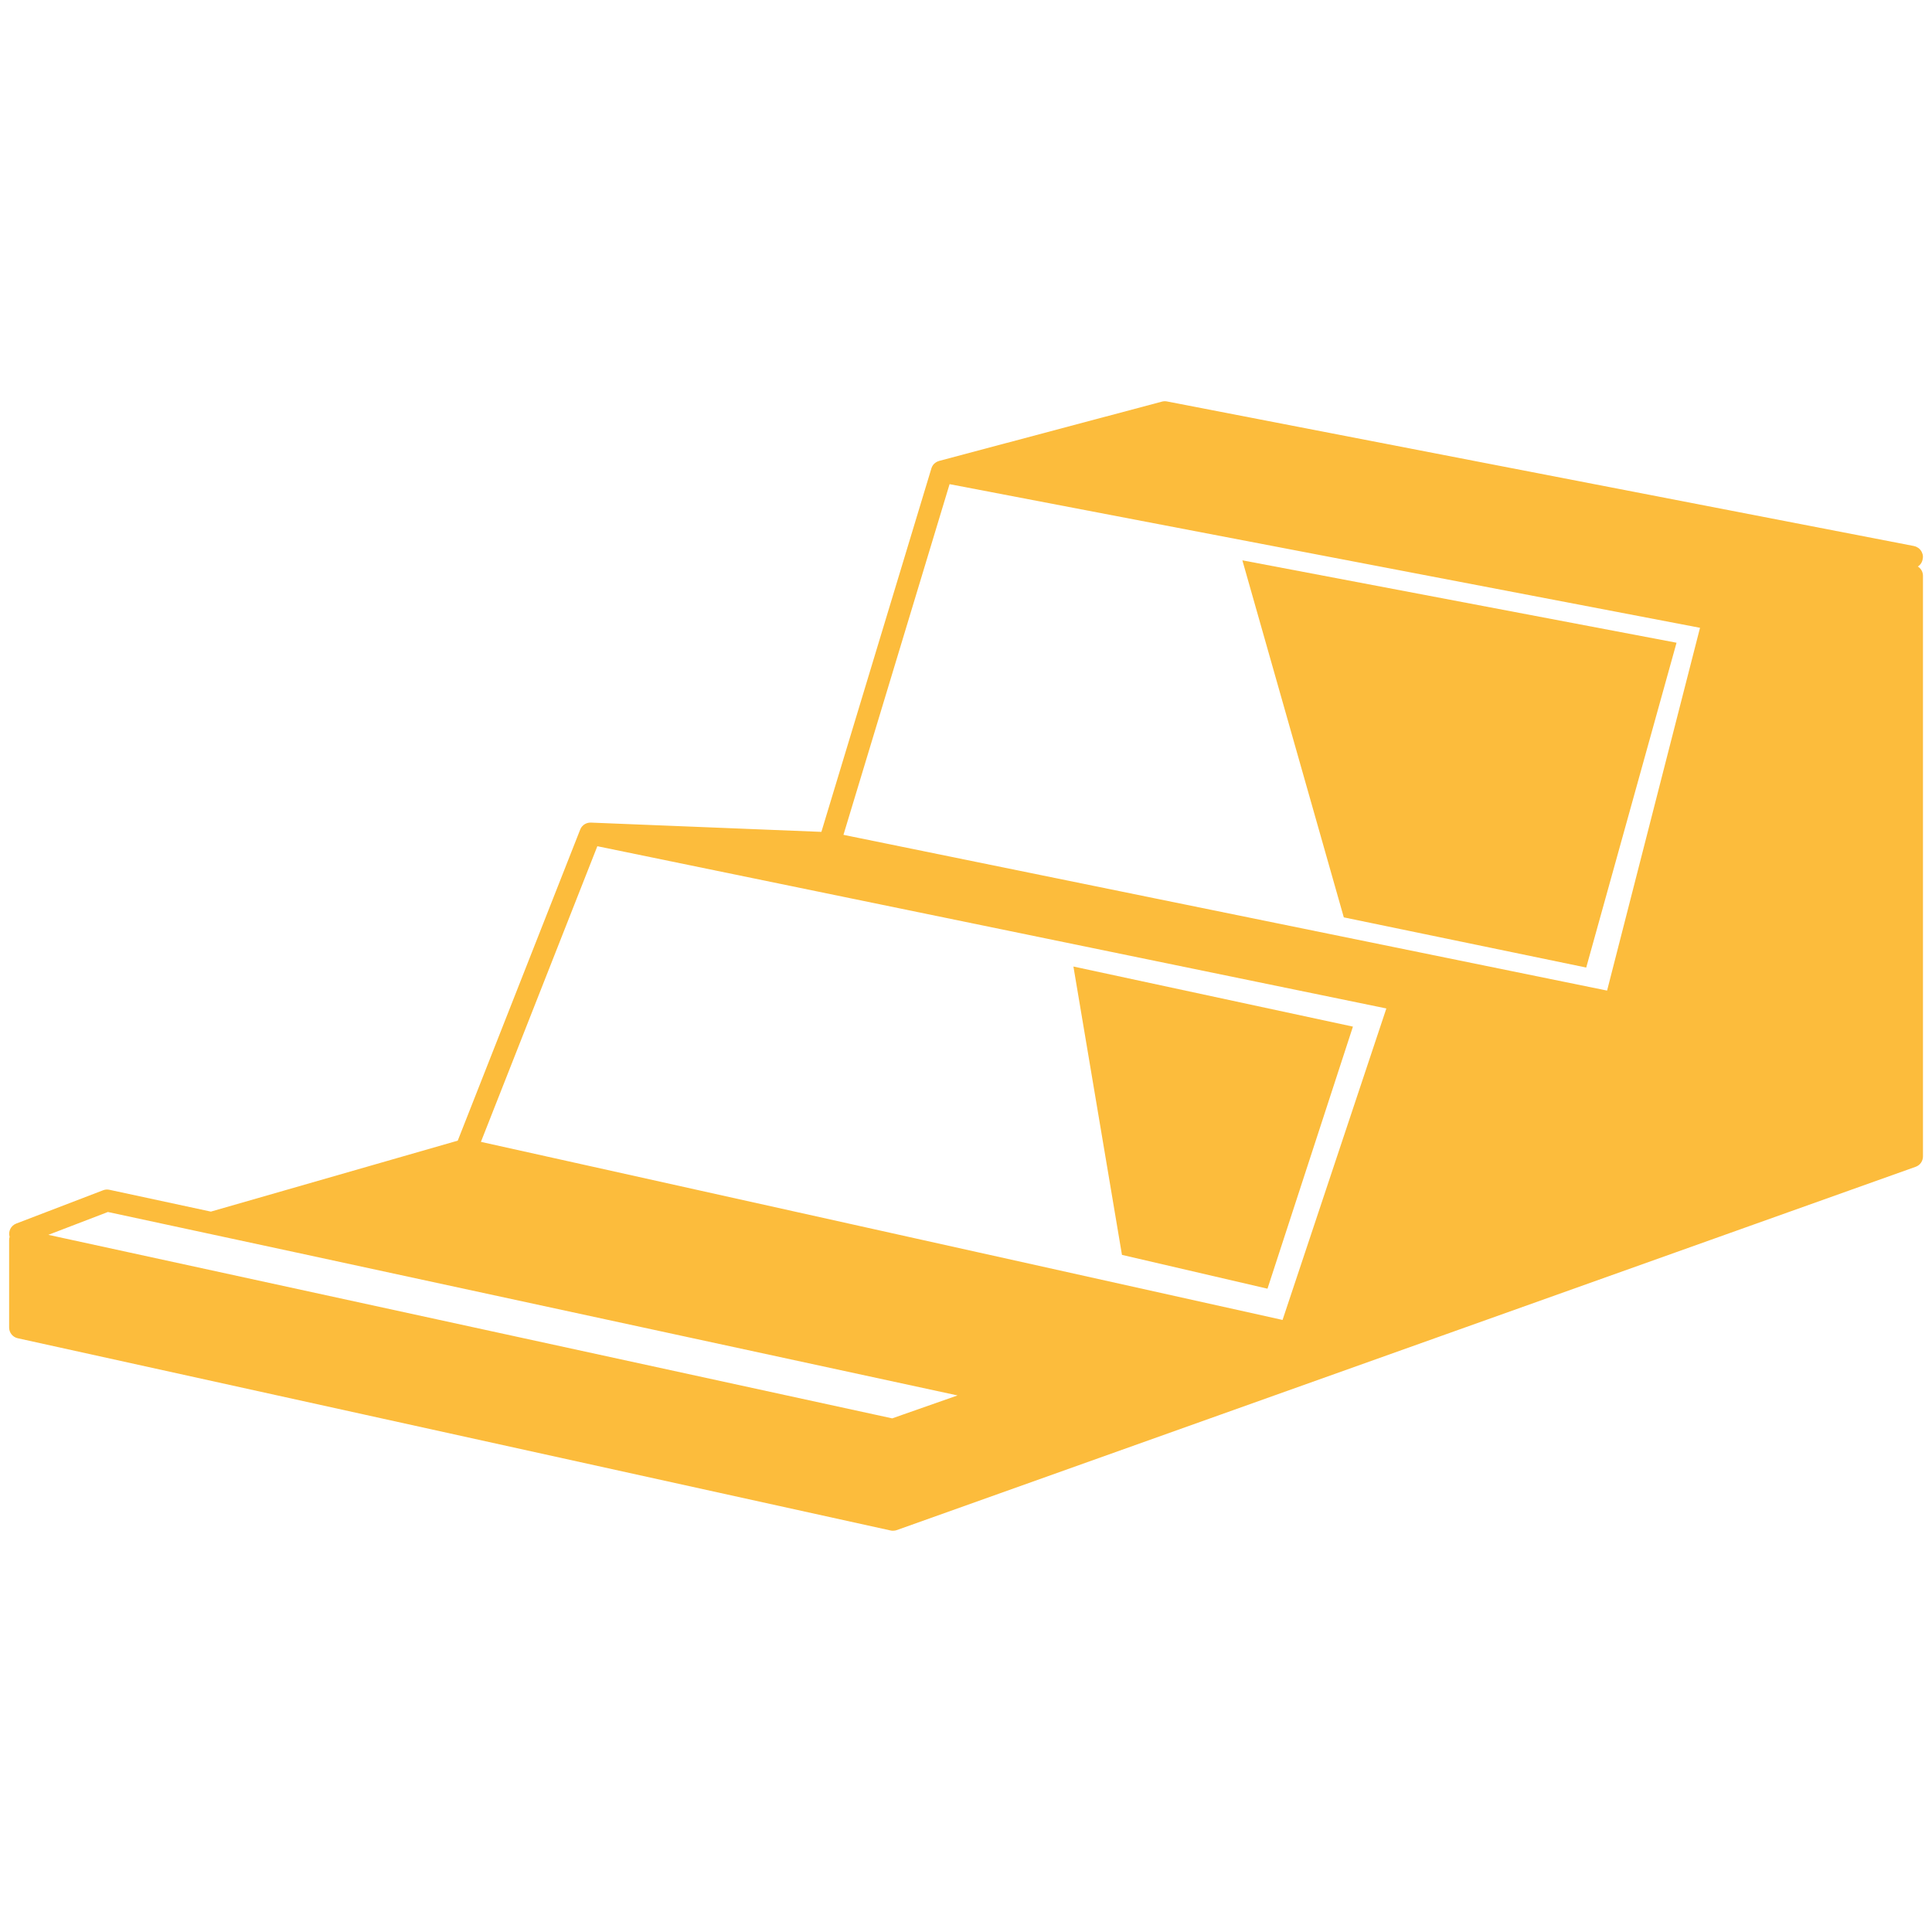
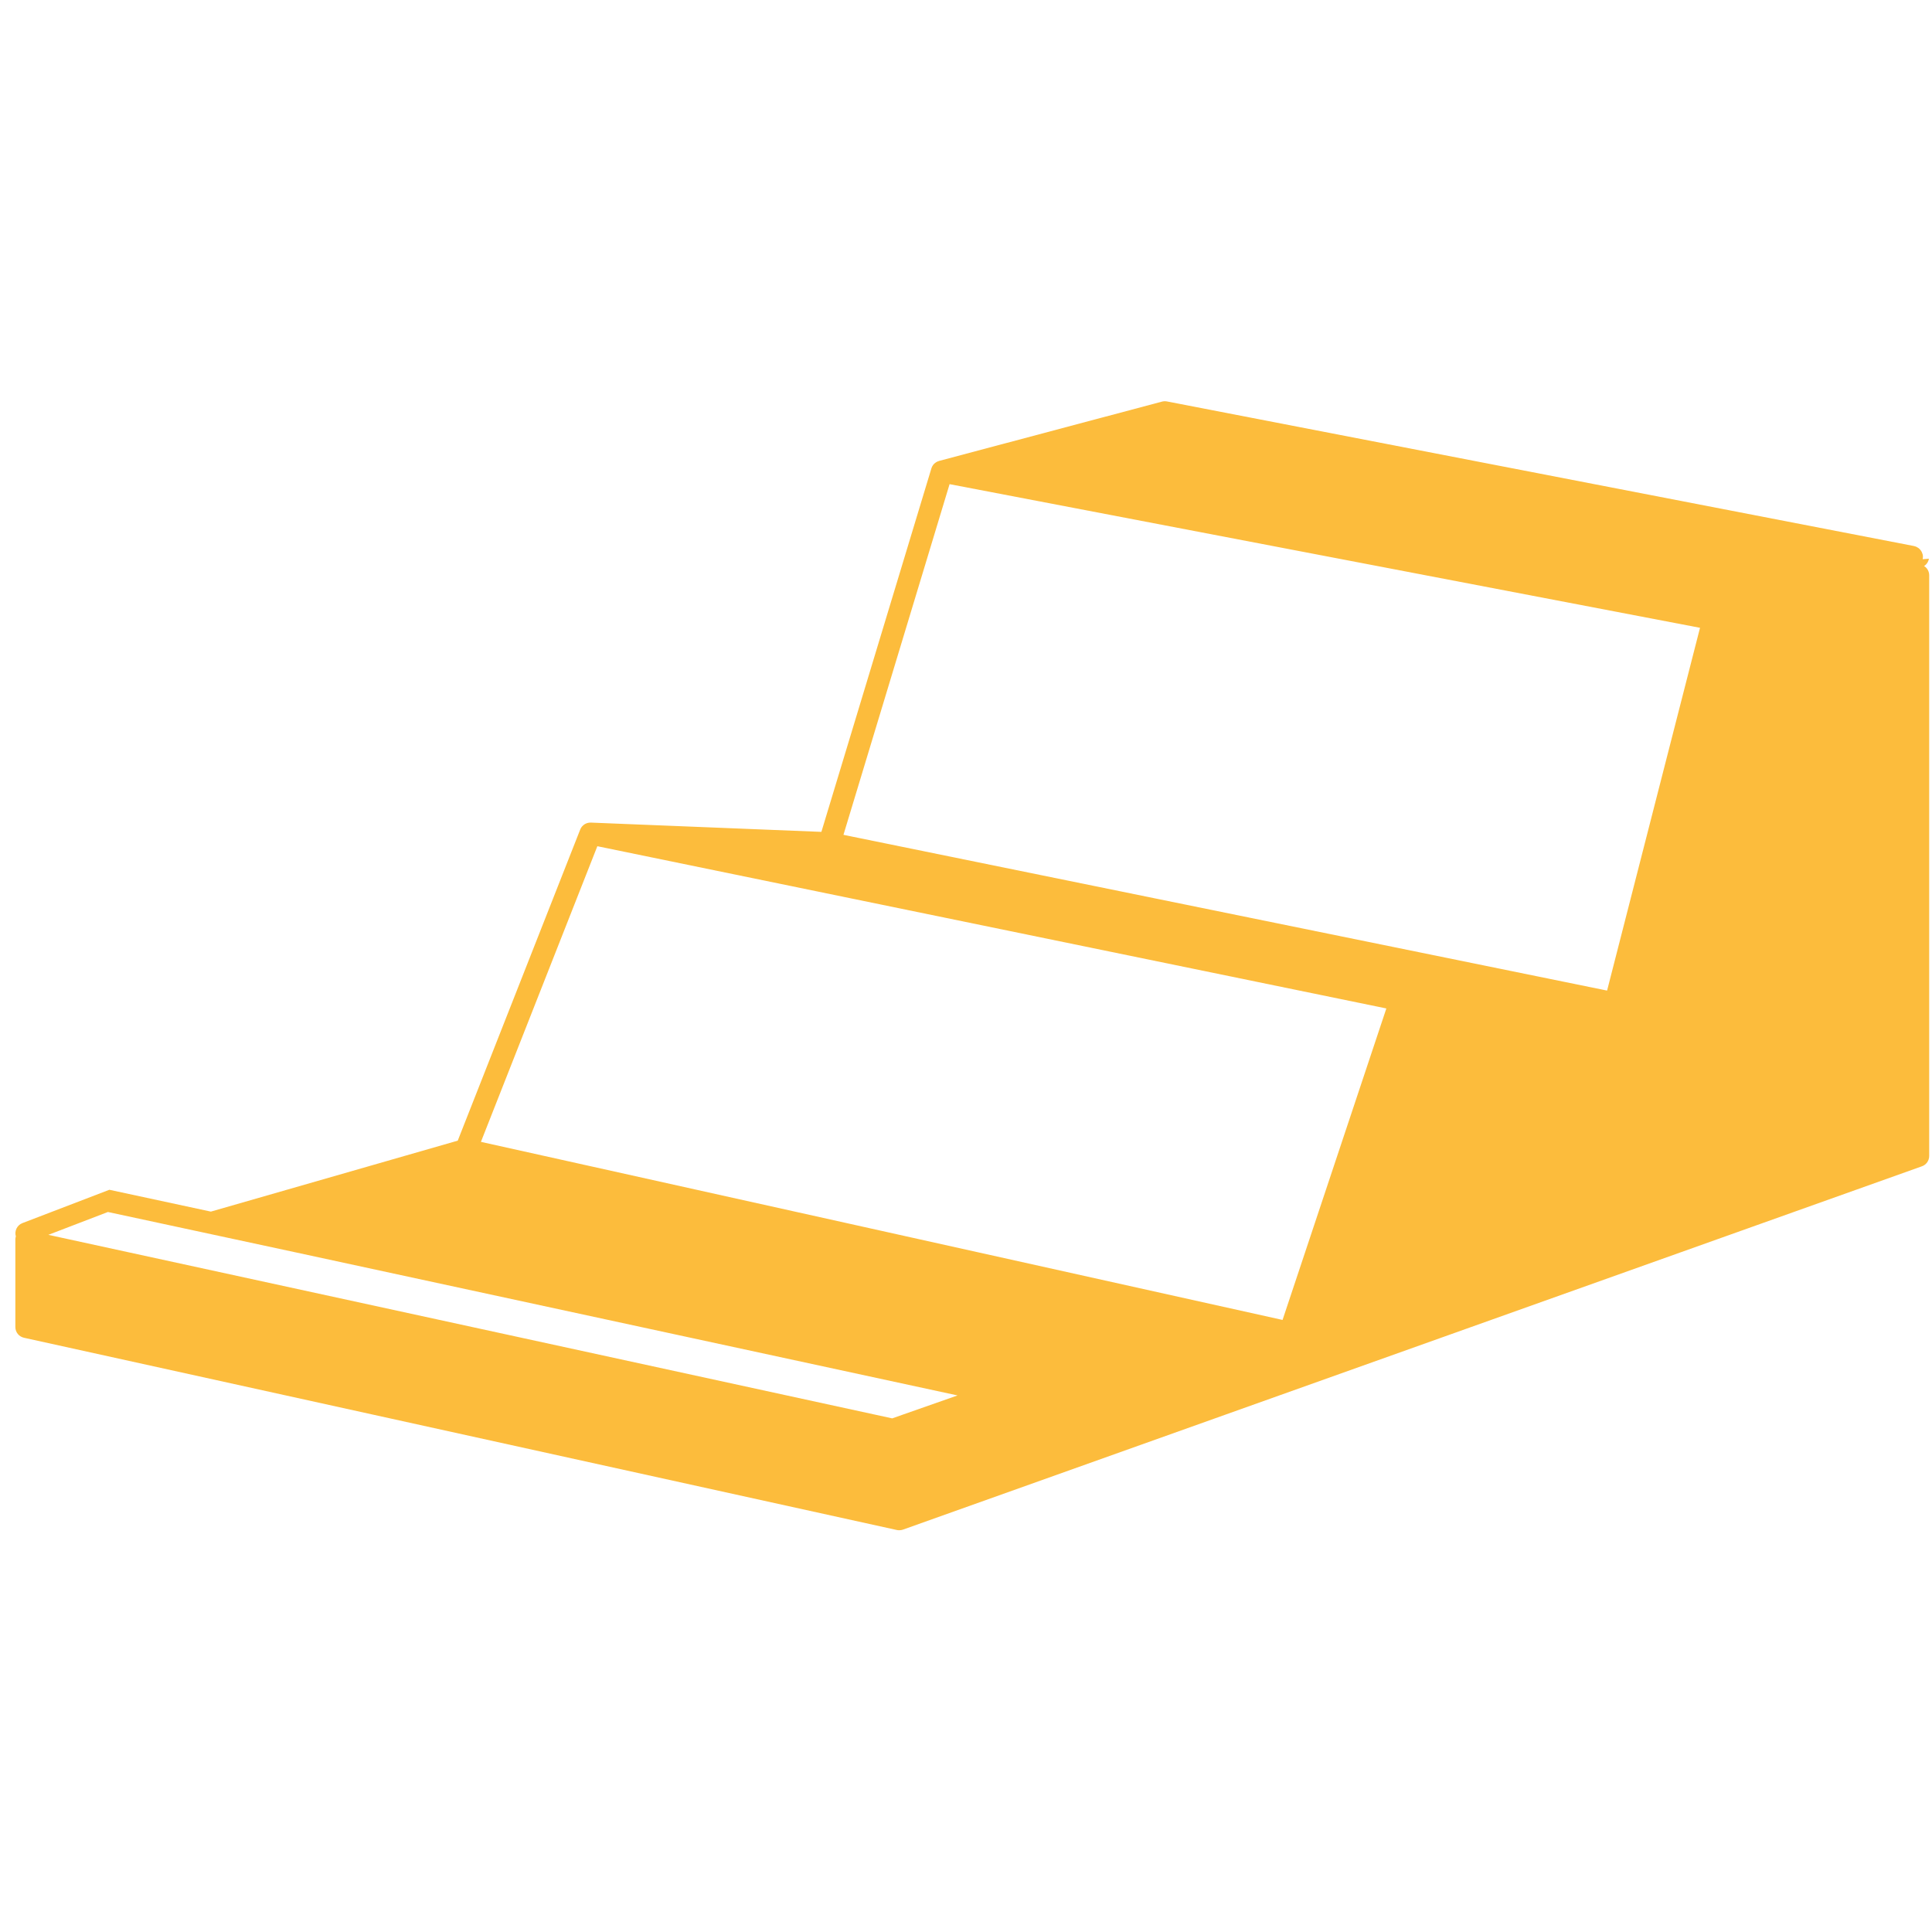
<svg xmlns="http://www.w3.org/2000/svg" id="Layer_1" version="1.1" viewBox="0 0 400 400">
  <defs>
    <style>
      .st0 {
        fill: #fcbc3c;
      }
    </style>
  </defs>
-   <path class="st0" d="M398.06,115.78c.02-.1.04-.2.05-.31,0-.03.01-.05.01-.08v-.11s0-.03,0-.05c0-.03,0-.05,0-.08,0-.13-.03-.27-.06-.39,0-.02-.01-.03-.02-.05-.04-.14-.09-.27-.15-.4-.02-.04-.04-.08-.06-.11-.07-.12-.14-.24-.23-.34-.01-.02-.02-.04-.04-.05-.1-.12-.22-.23-.35-.33-.01,0-.02-.02-.03-.03-.02-.01-.04-.02-.06-.03-.11-.08-.23-.14-.35-.2-.03-.01-.06-.03-.08-.04-.13-.05-.27-.1-.42-.13l-154.68-29.94c-.34-.06-.69-.05-1.02.04l-46.14,12.28s-.05.02-.07.03c-.08.03-.17.05-.25.09-.04.02-.09.04-.13.06-.07.04-.14.08-.21.12-.05.03-.09.06-.13.1-.06.05-.12.09-.18.14-.05.04-.08.09-.13.13-.05.05-.09.1-.13.15-.05.07-.09.14-.13.21-.03.04-.05.08-.08.12-.06.12-.11.24-.15.37,0,0,0,0,0,.01l-22.78,75.27-47.73-1.92s-.01,0-.02,0c-.43-.01-.84.1-1.2.3-.02.01-.03.02-.05.03-.1.06-.19.12-.27.19-.03.03-.06.06-.09.09-.07.06-.13.12-.19.19-.04.04-.07.09-.11.14-.04.06-.09.12-.12.18-.03.06-.06.12-.09.19-.02.04-.04.08-.06.12l-25.36,64.42-51.11,14.69-21.02-4.52c-.43-.09-.88-.06-1.29.1l-18,6.9c-1.11.43-1.69,1.63-1.36,2.75-.06.2-.1.41-.1.63v18.14c0,1.07.74,1.99,1.79,2.22l180.71,39.8c.16.04.33.05.49.05.13,0,.26-.01.38-.03.02,0,.04-.01.06-.01.11-.02.22-.05.32-.08,0,0,0,0,0,0l210.98-75.23c.91-.32,1.51-1.18,1.51-2.15v-120.21c0-.72-.34-1.41-.93-1.83-.05-.03-.1-.05-.14-.08.54-.34.9-.89,1.01-1.53ZM196.61,100.24l155.36,29.74-19.24,75.11-156.36-31.89-1.74-.36,21.97-72.6ZM123.67,175.2l52.62,10.82,110.74,22.77-21.49,64.49-165.97-36.87,24.1-61.2ZM22.34,250.93l38.92,8.37,136.99,29.61-11.29,3.96s0,0,0,0,0,0,0,0l-2.23.79L10.01,255.66l12.33-4.73Z" />
-   <polygon class="st0" points="328.41 200.32 347.11 133.07 257.22 116.01 278.22 189.93 328.41 200.32" />
-   <polygon class="st0" points="222.24 200.11 232.29 259.81 262.42 266.81 280.11 212.55 222.24 200.11" />
+   <path class="st0" d="M398.06,115.78c.02-.1.04-.2.05-.31,0-.03.01-.05.01-.08v-.11s0-.03,0-.05c0-.03,0-.05,0-.08,0-.13-.03-.27-.06-.39,0-.02-.01-.03-.02-.05-.04-.14-.09-.27-.15-.4-.02-.04-.04-.08-.06-.11-.07-.12-.14-.24-.23-.34-.01-.02-.02-.04-.04-.05-.1-.12-.22-.23-.35-.33-.01,0-.02-.02-.03-.03-.02-.01-.04-.02-.06-.03-.11-.08-.23-.14-.35-.2-.03-.01-.06-.03-.08-.04-.13-.05-.27-.1-.42-.13l-154.68-29.94c-.34-.06-.69-.05-1.02.04l-46.14,12.28s-.05.02-.07.03c-.08.03-.17.05-.25.09-.04.02-.09.04-.13.06-.07.04-.14.08-.21.12-.05.03-.09.06-.13.1-.06.05-.12.09-.18.14-.05.04-.08.09-.13.13-.05.05-.09.1-.13.15-.05.07-.09.14-.13.21-.03.04-.05.08-.08.12-.06.12-.11.24-.15.37,0,0,0,0,0,.01l-22.78,75.27-47.73-1.92s-.01,0-.02,0c-.43-.01-.84.1-1.2.3-.02.01-.03.02-.05.03-.1.06-.19.12-.27.19-.03.03-.06.06-.09.09-.07.06-.13.12-.19.19-.04.04-.07.09-.11.14-.04.06-.09.12-.12.18-.03.06-.06.12-.09.19-.02.04-.04.08-.06.12l-25.36,64.42-51.11,14.69-21.02-4.52l-18,6.9c-1.11.43-1.69,1.63-1.36,2.75-.06.2-.1.41-.1.63v18.14c0,1.07.74,1.99,1.79,2.22l180.71,39.8c.16.04.33.05.49.05.13,0,.26-.01.38-.03.02,0,.04-.01.06-.01.11-.02.22-.05.32-.08,0,0,0,0,0,0l210.98-75.23c.91-.32,1.51-1.18,1.51-2.15v-120.21c0-.72-.34-1.41-.93-1.83-.05-.03-.1-.05-.14-.08.54-.34.9-.89,1.01-1.53ZM196.61,100.24l155.36,29.74-19.24,75.11-156.36-31.89-1.74-.36,21.97-72.6ZM123.67,175.2l52.62,10.82,110.74,22.77-21.49,64.49-165.97-36.87,24.1-61.2ZM22.34,250.93l38.92,8.37,136.99,29.61-11.29,3.96s0,0,0,0,0,0,0,0l-2.23.79L10.01,255.66l12.33-4.73Z" />
</svg>